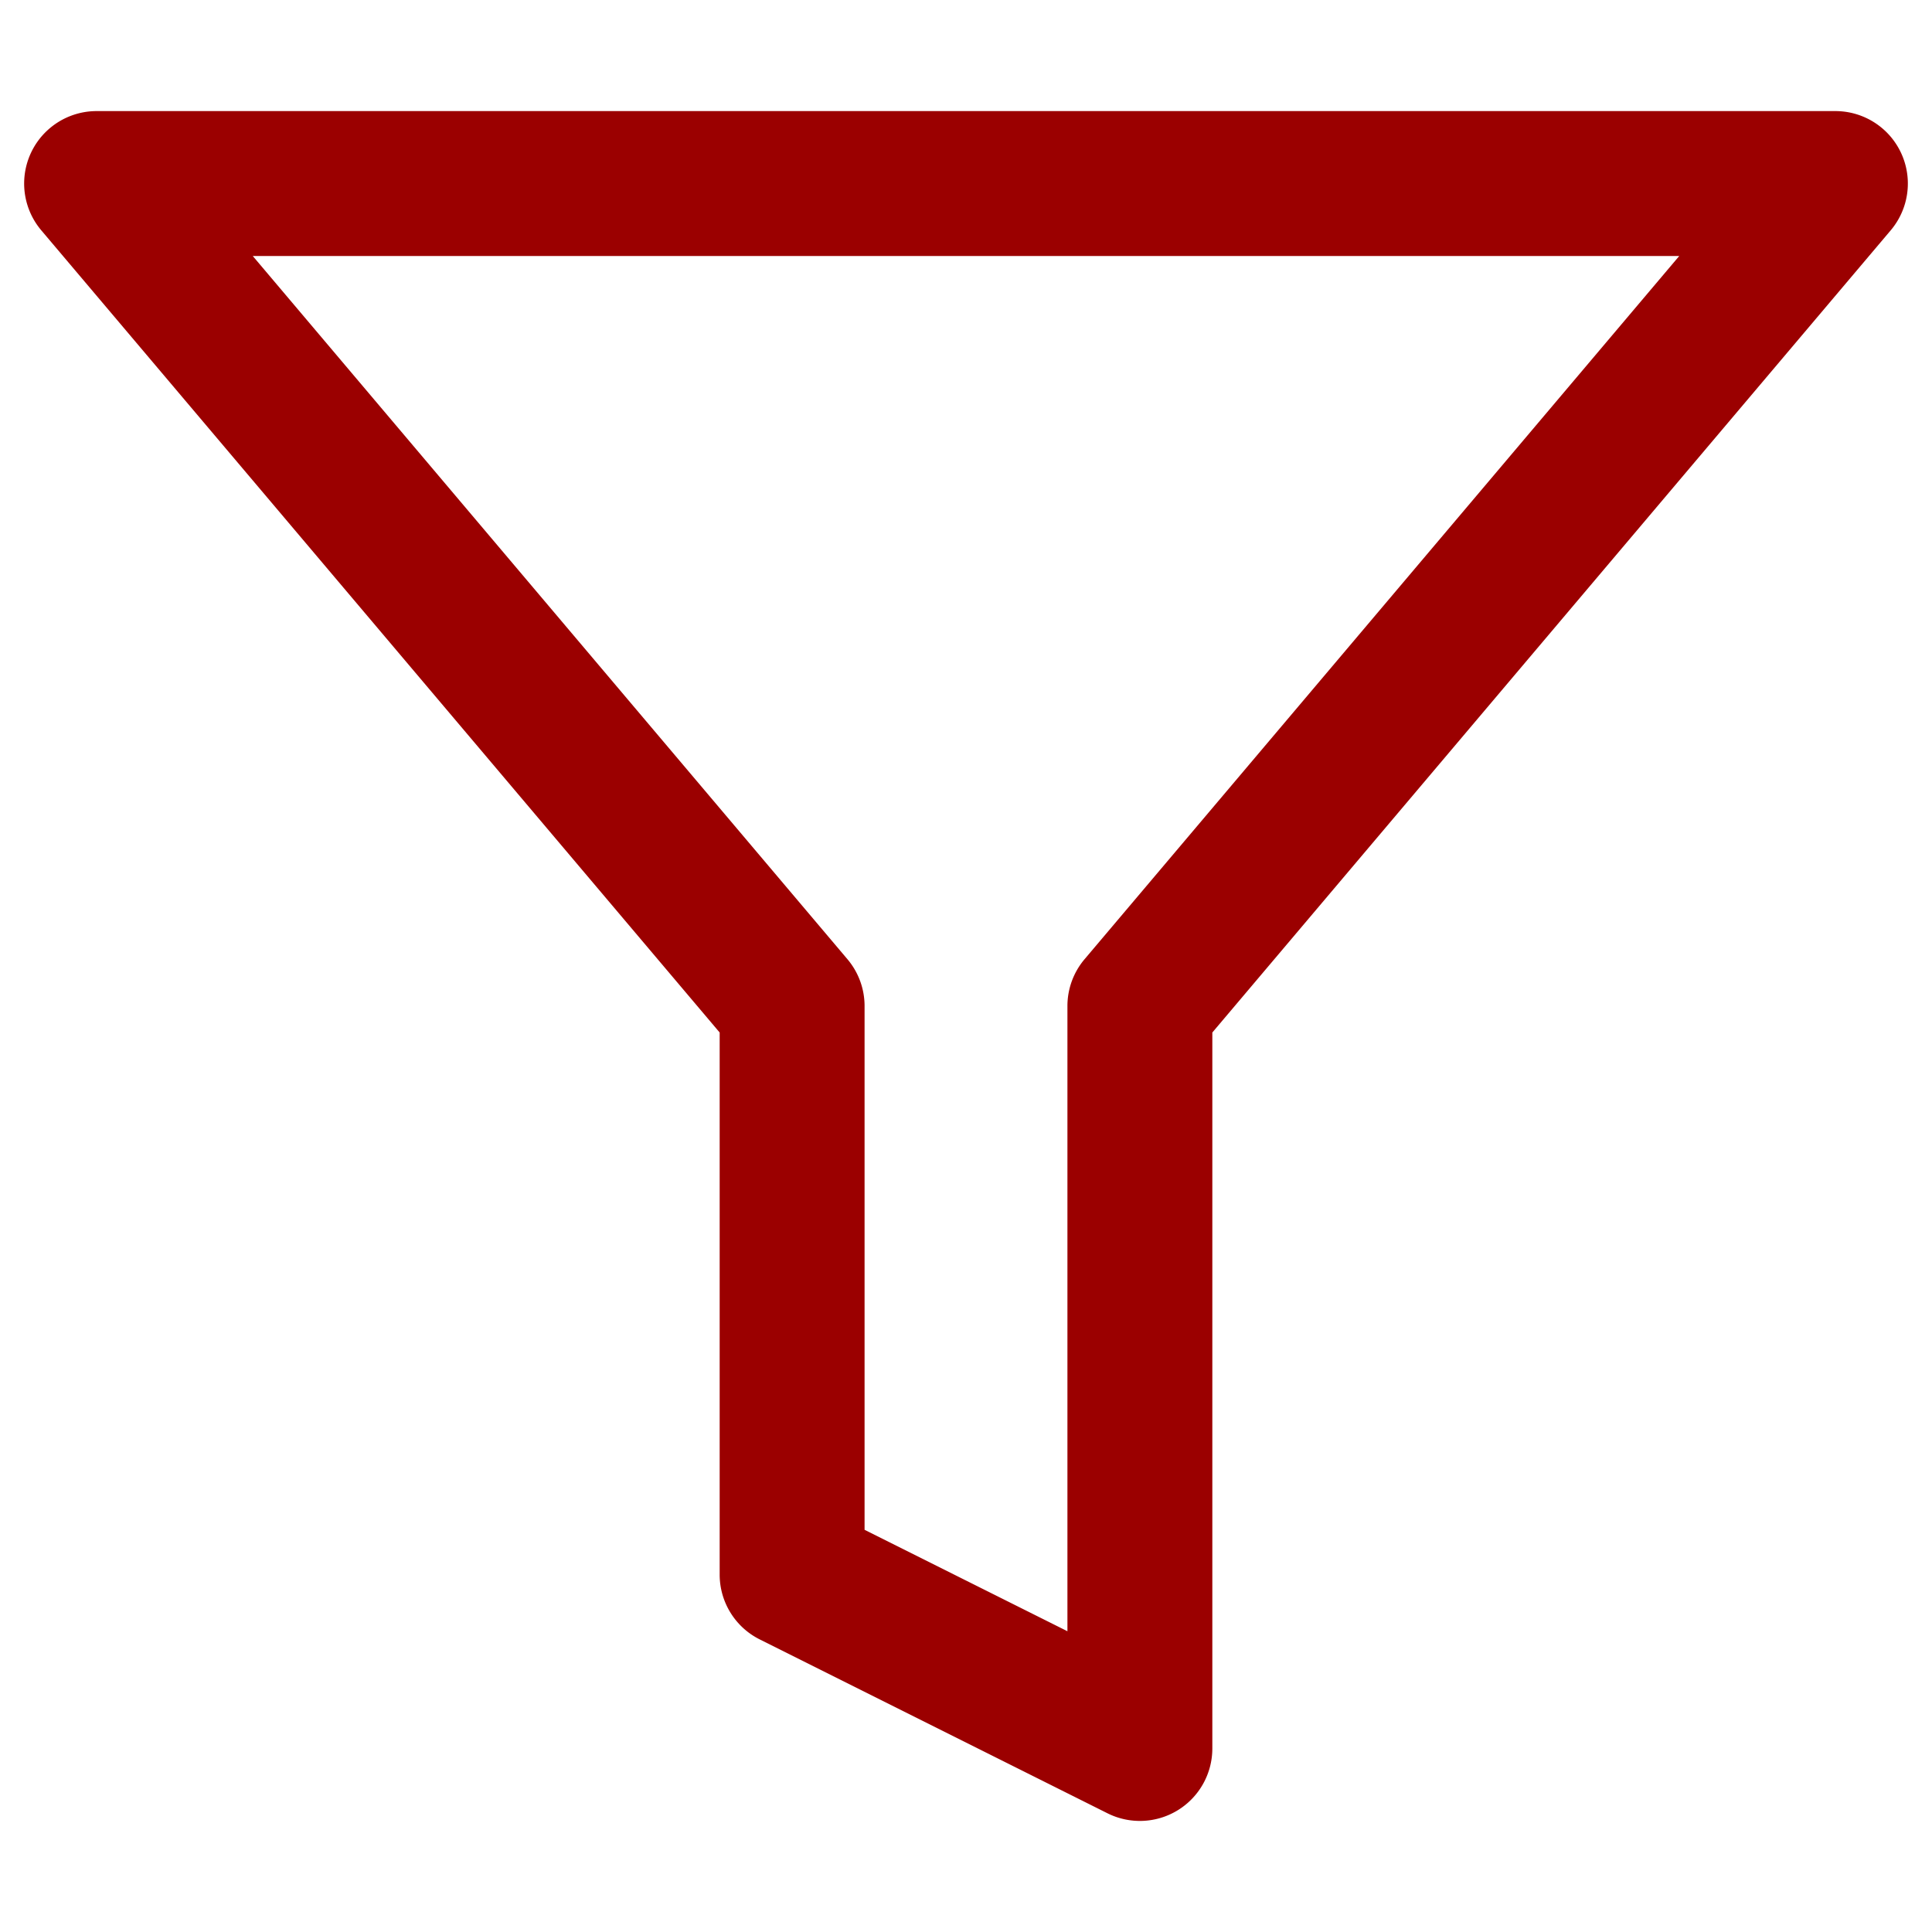
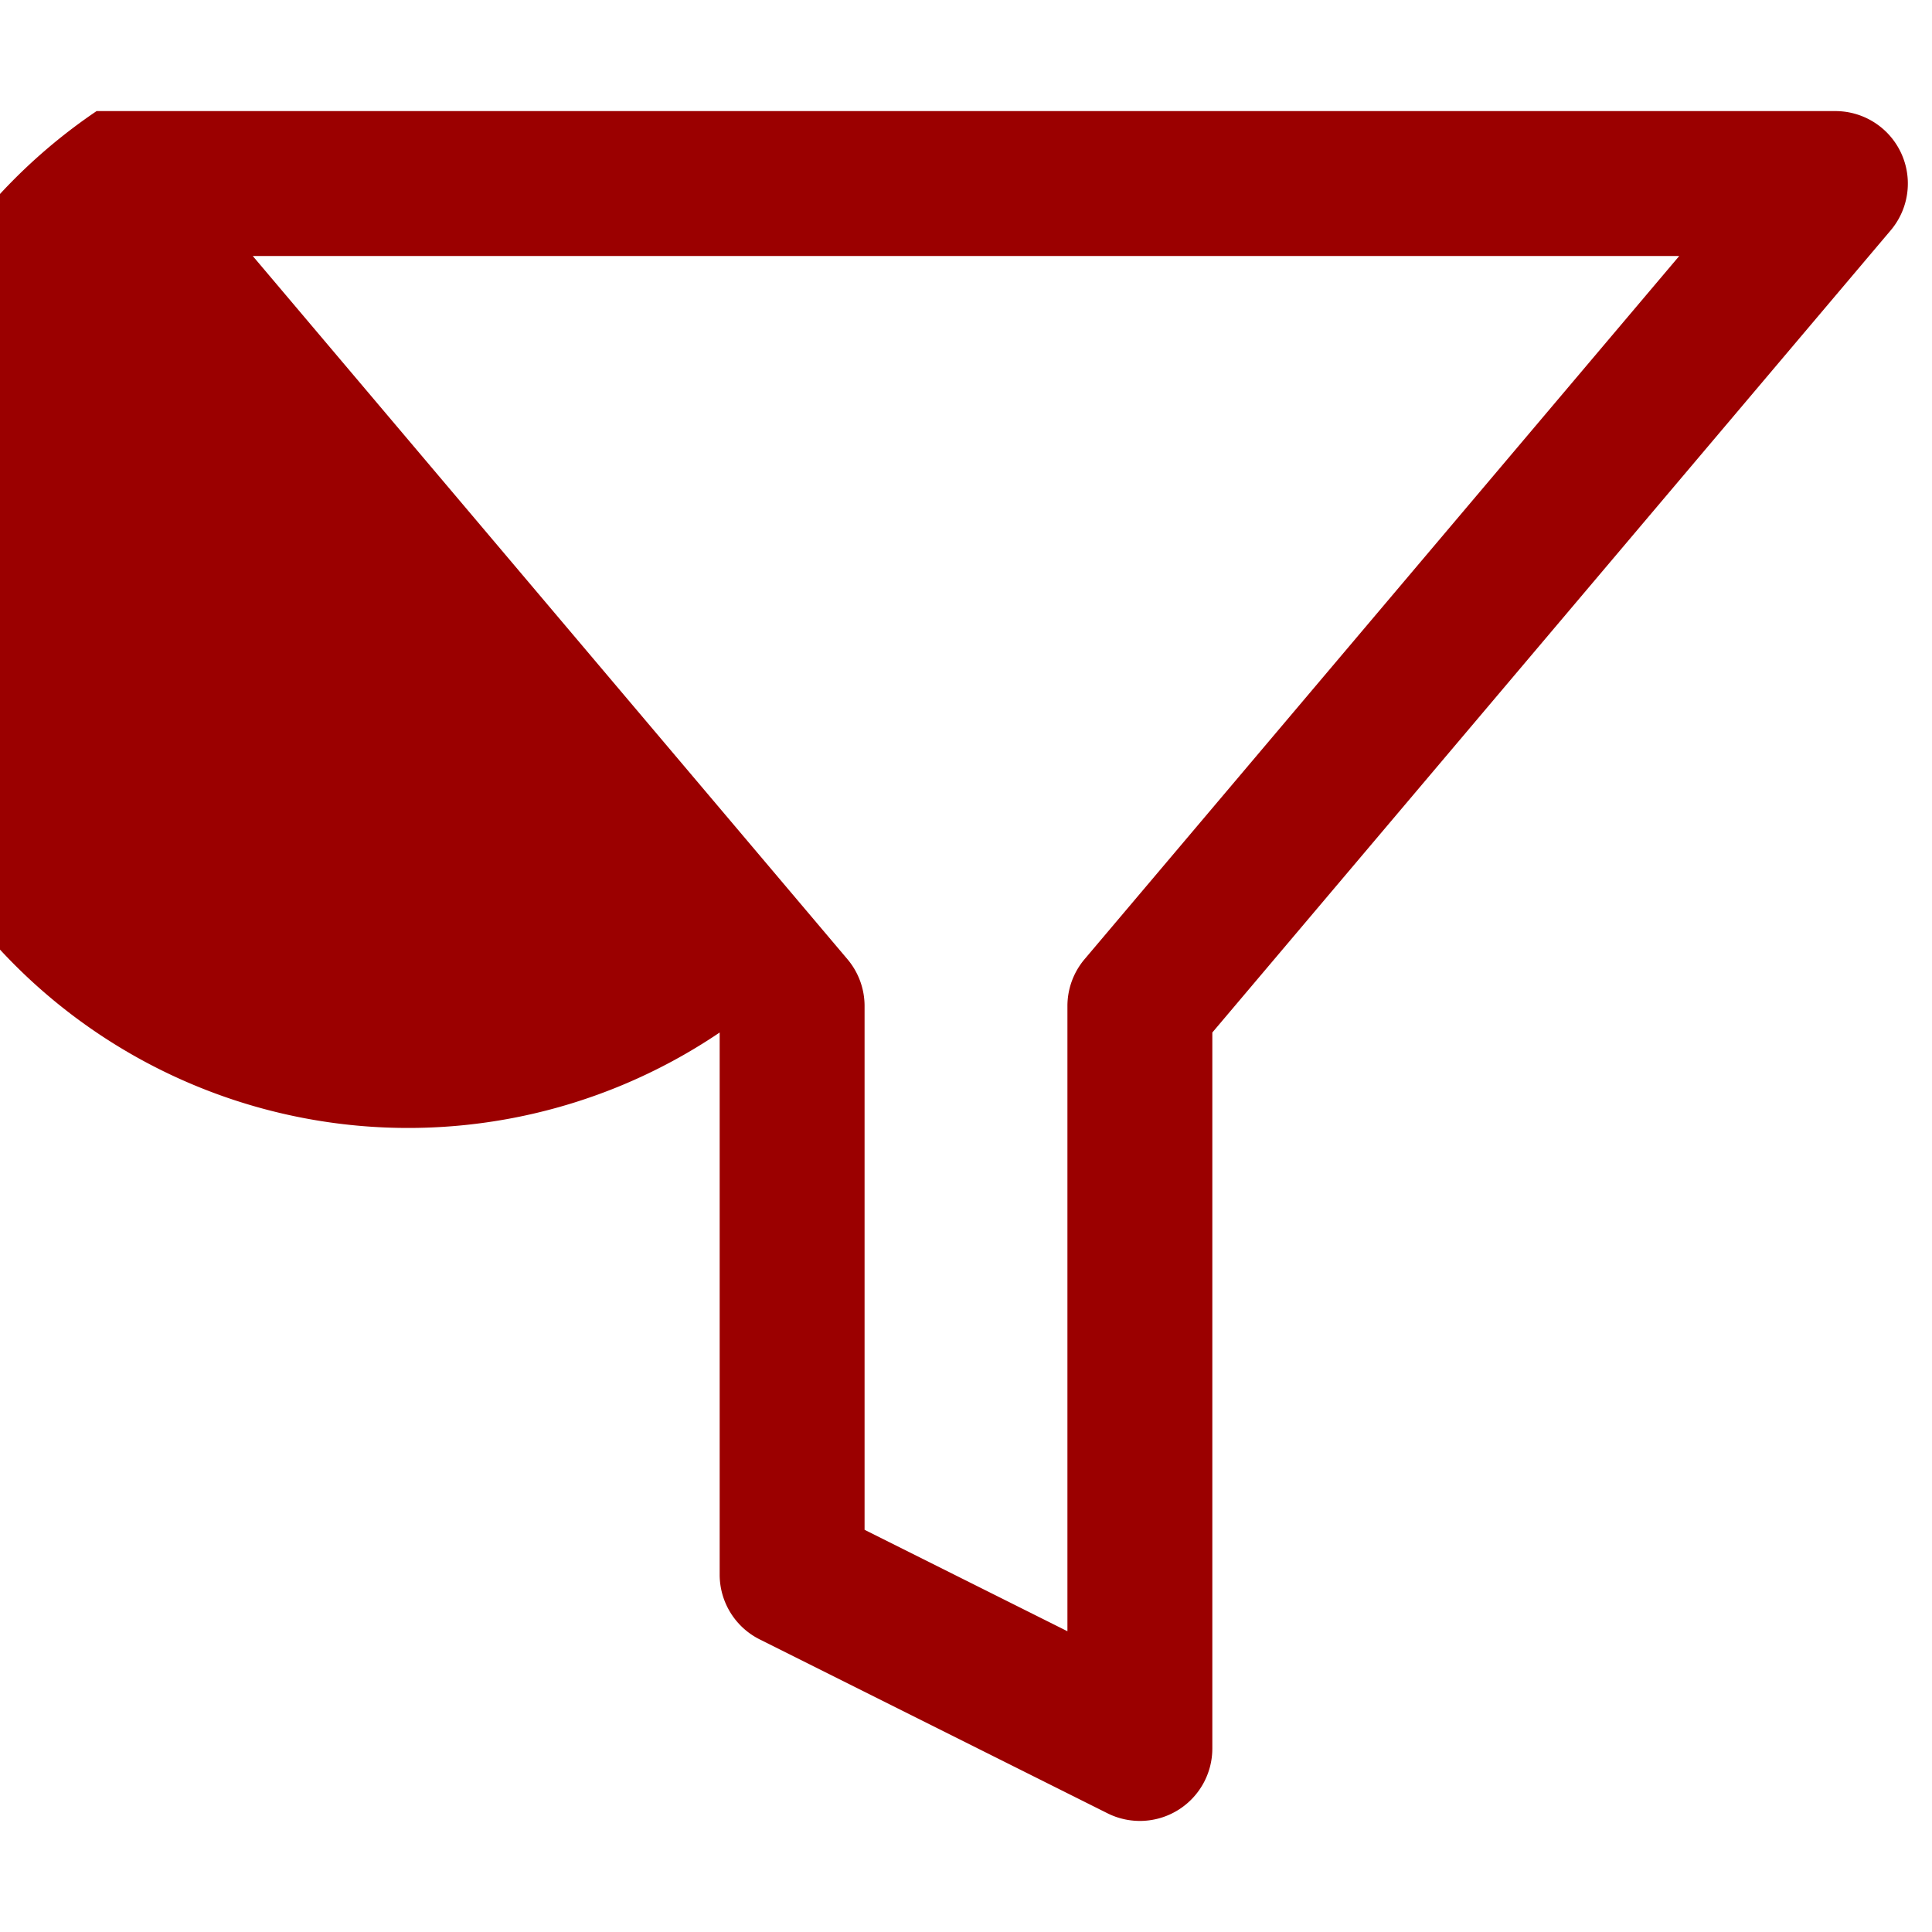
<svg xmlns="http://www.w3.org/2000/svg" width="40" height="40" viewBox="0 0 40 40">
  <g id="Group_34518" data-name="Group 34518" transform="translate(-1 -1)">
-     <path id="Icon_feather-filter" data-name="Icon feather-filter" d="M3,3H39a1.5,1.5,0,0,1,1.145,2.469L26.1,22.077V36.9a1.5,1.5,0,0,1-2.171,1.342l-7.2-3.6A1.5,1.5,0,0,1,15.9,33.3V22.077L1.855,5.469A1.5,1.5,0,0,1,3,3ZM35.767,6H6.233L18.545,20.559a1.5,1.5,0,0,1,.355.969V32.373l4.2,2.1V21.528a1.5,1.5,0,0,1,.355-.969Z" transform="translate(0 0.3)" fill="#9b0000" />
-     <rect id="Rectangle_16225" data-name="Rectangle 16225" width="40" height="40" transform="translate(1 1)" fill="none" />
+     <path id="Icon_feather-filter" data-name="Icon feather-filter" d="M3,3H39a1.5,1.5,0,0,1,1.145,2.469L26.1,22.077V36.9a1.5,1.5,0,0,1-2.171,1.342l-7.2-3.6A1.5,1.5,0,0,1,15.9,33.3V22.077A1.5,1.5,0,0,1,3,3ZM35.767,6H6.233L18.545,20.559a1.5,1.5,0,0,1,.355.969V32.373l4.2,2.1V21.528a1.5,1.5,0,0,1,.355-.969Z" transform="translate(0 0.3)" fill="#9b0000" />
  </g>
</svg>